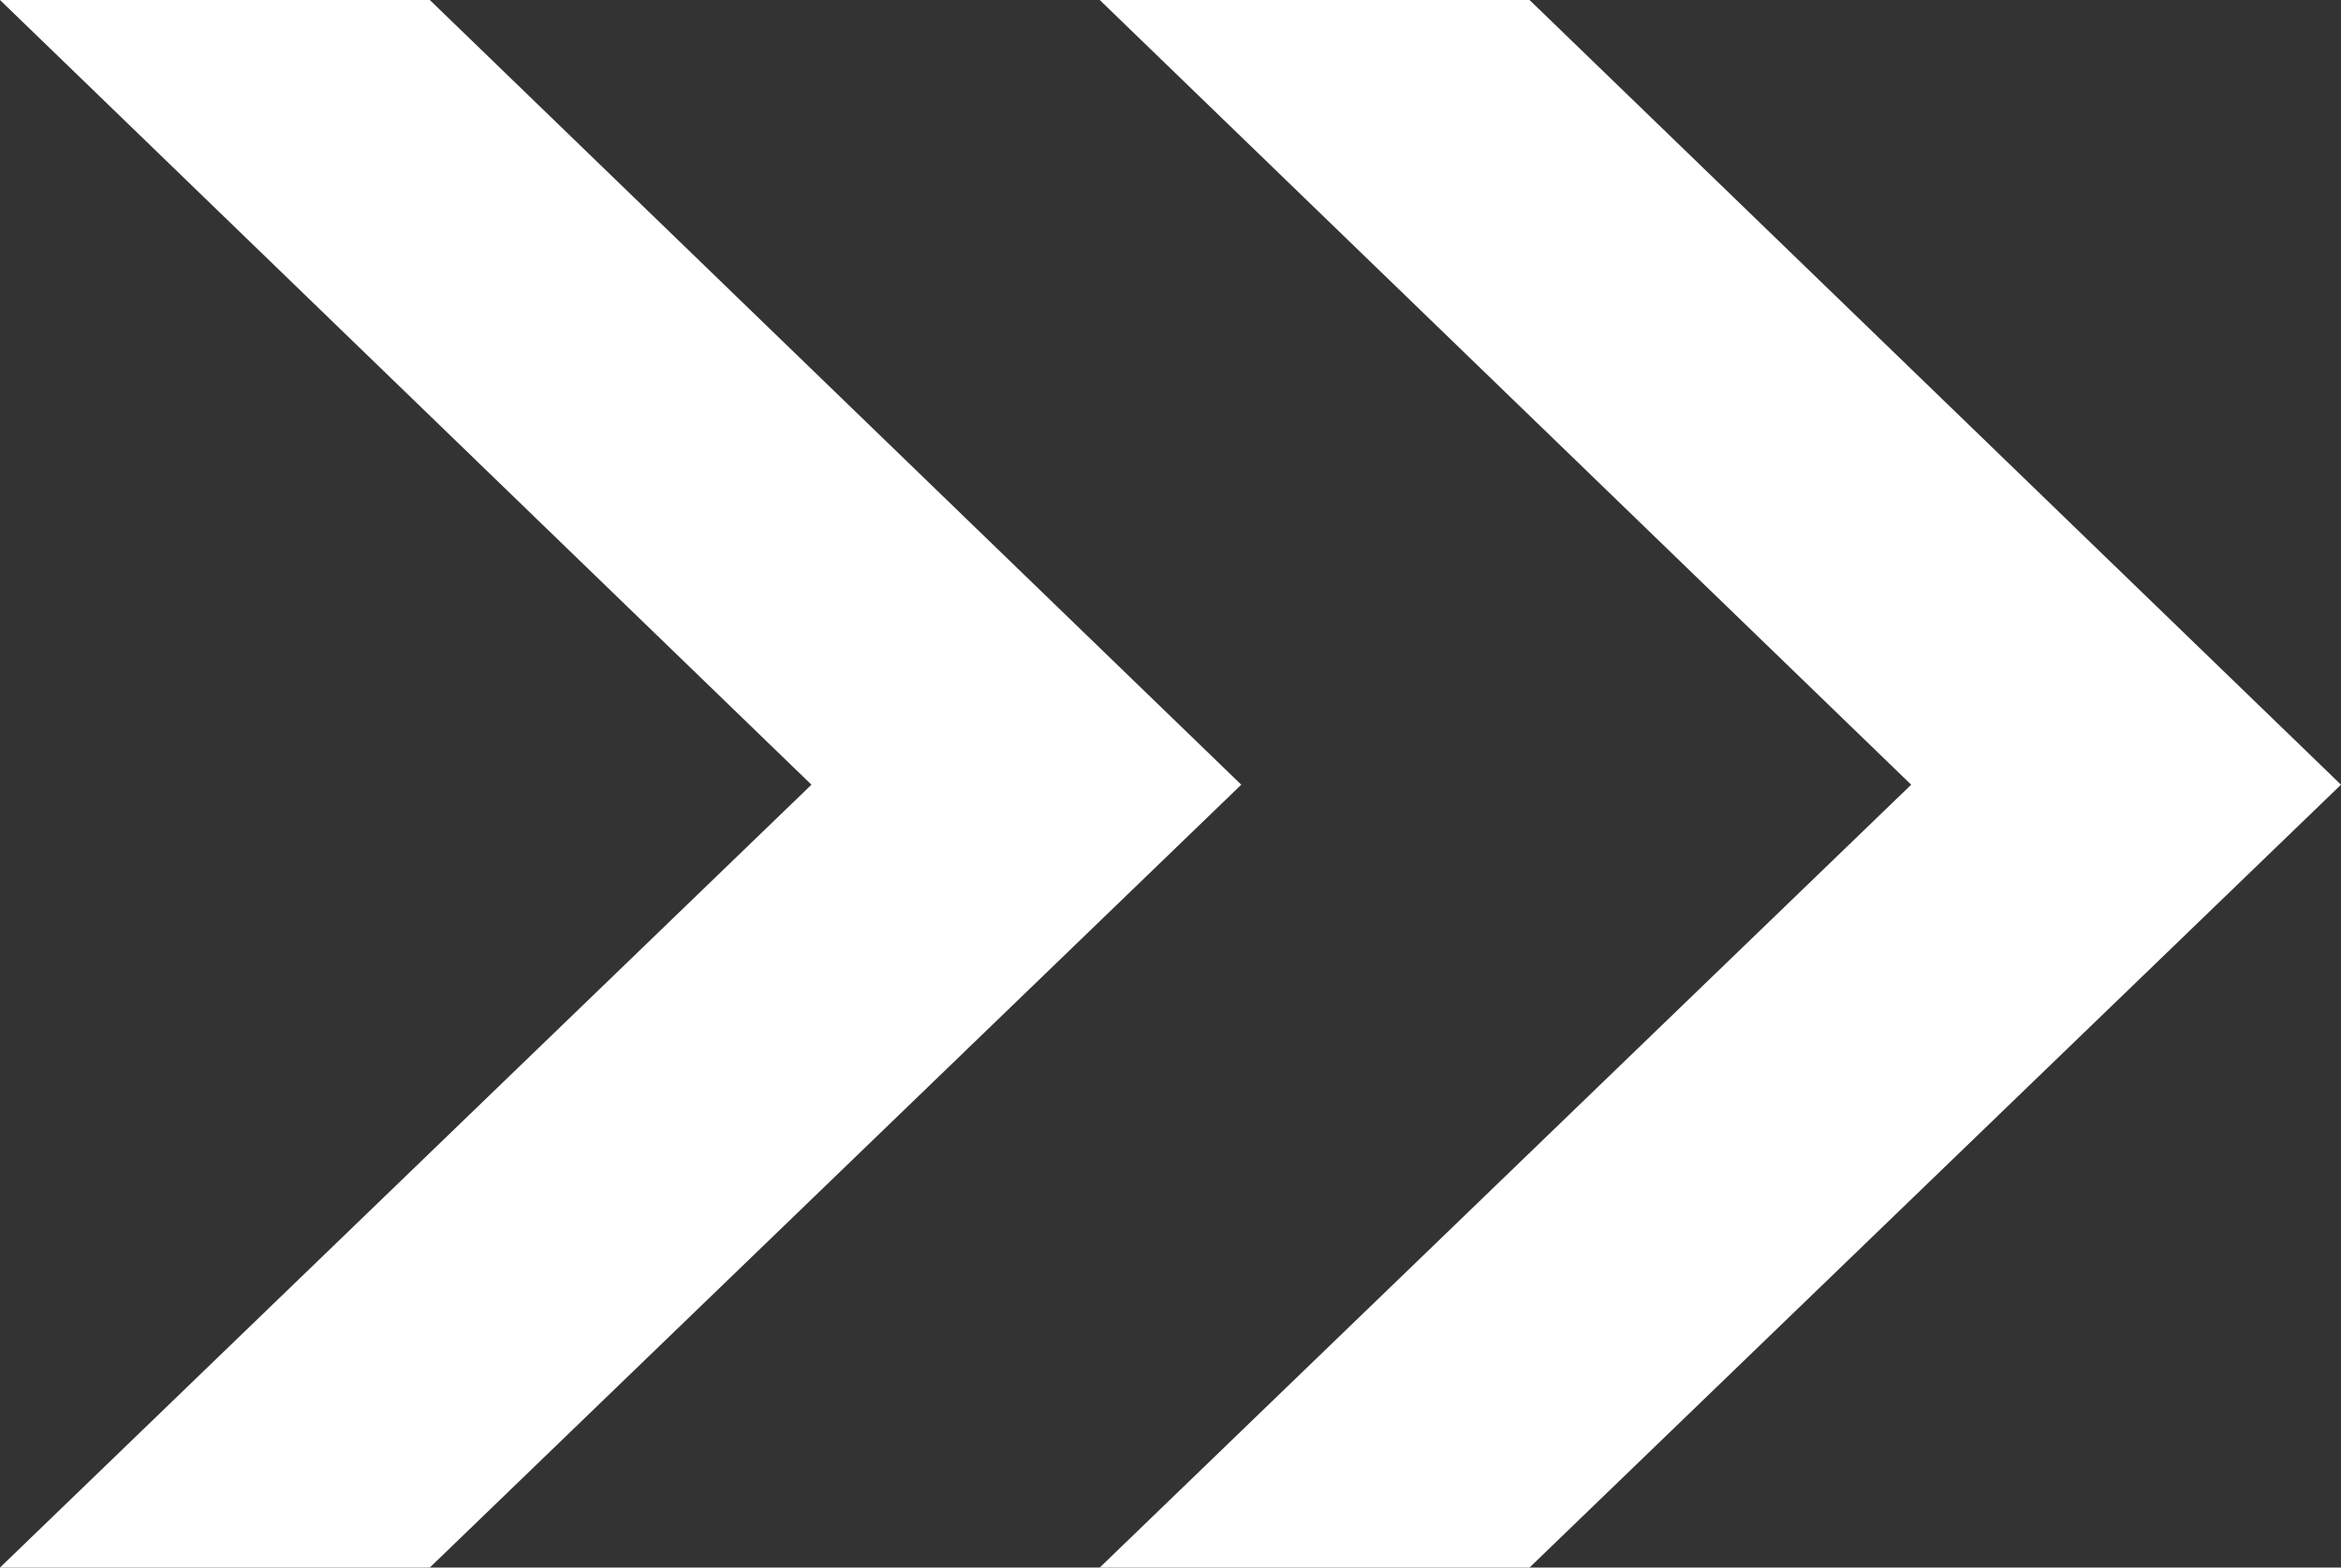
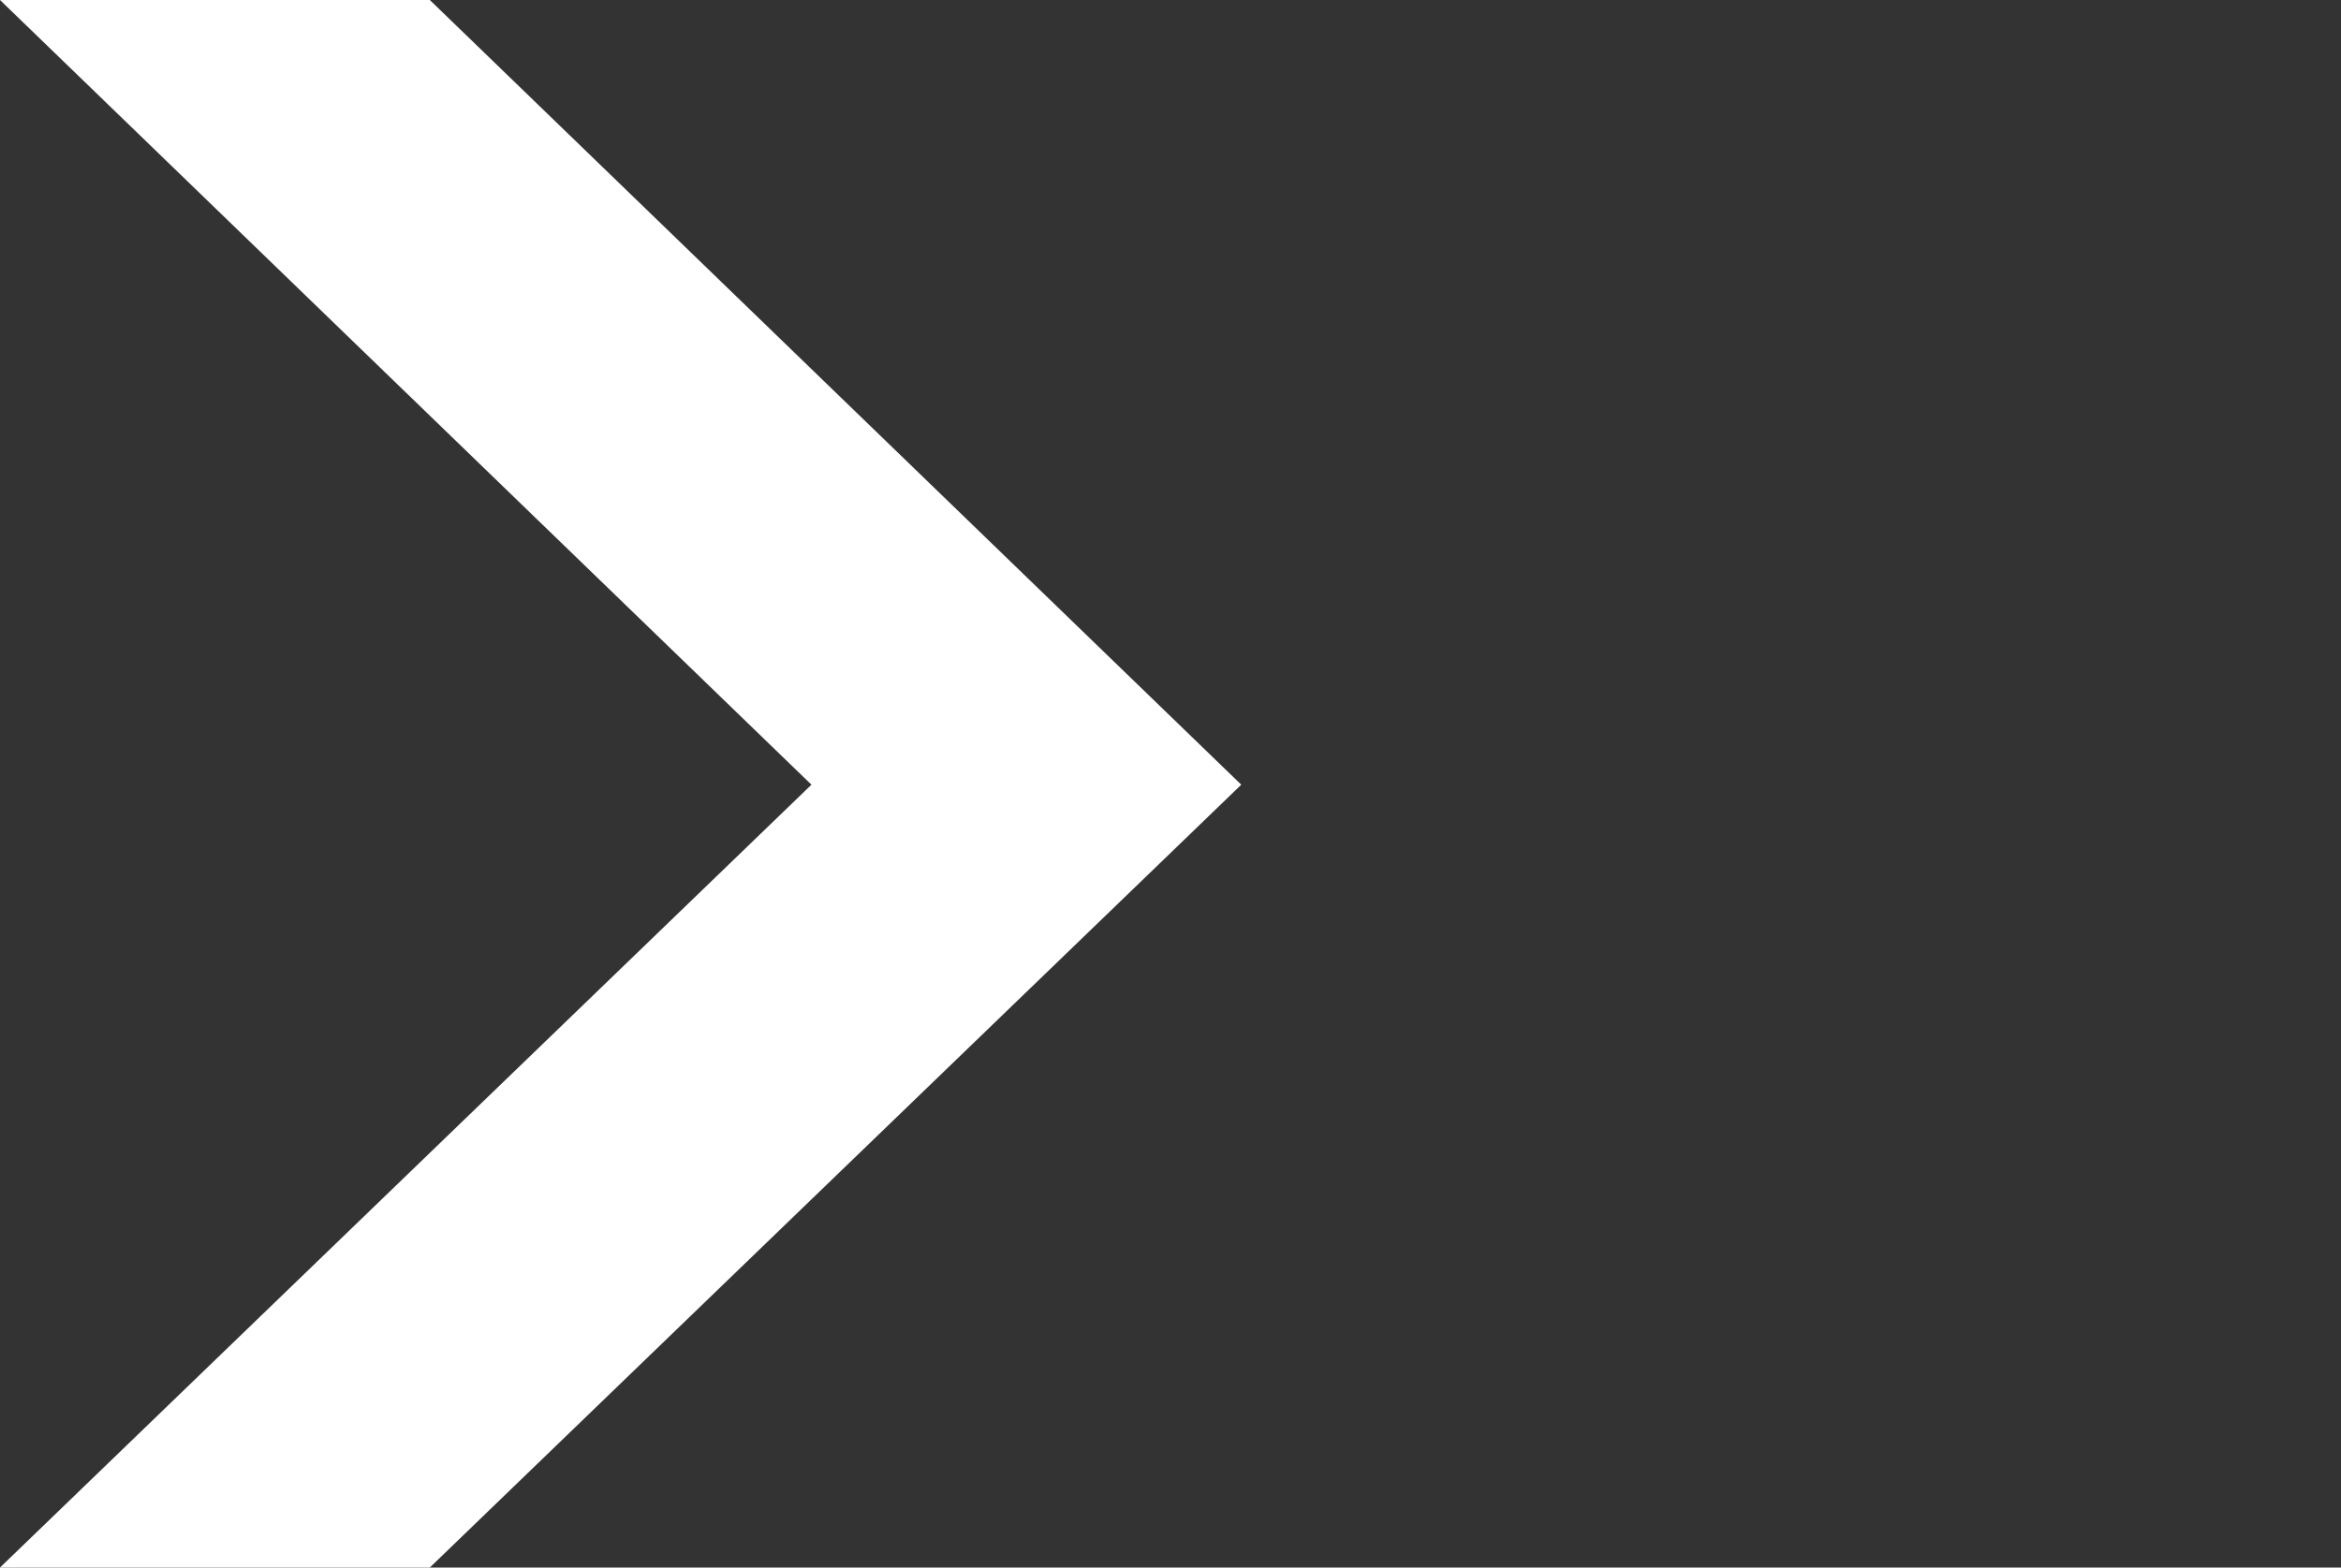
<svg xmlns="http://www.w3.org/2000/svg" id="_レイヤー_2" viewBox="0 0 6.269 4.199">
  <rect x="0" y="0" width="6.269" height="4.199" fill="#333333" stroke="none" />
  <defs>
    <style>.cls-1{fill:#fff;stroke-width:0px;}</style>
  </defs>
  <g id="_レイヤー_1-2">
    <polygon class="cls-1" points="1.151 4.199 0 4.199 2.173 2.102 0 0 1.151 0 3.324 2.102 1.151 4.199" />
-     <polygon class="cls-1" points="4.096 4.199 2.945 4.199 5.118 2.102 2.945 0 4.096 0 6.269 2.102 4.096 4.199" />
  </g>
</svg>